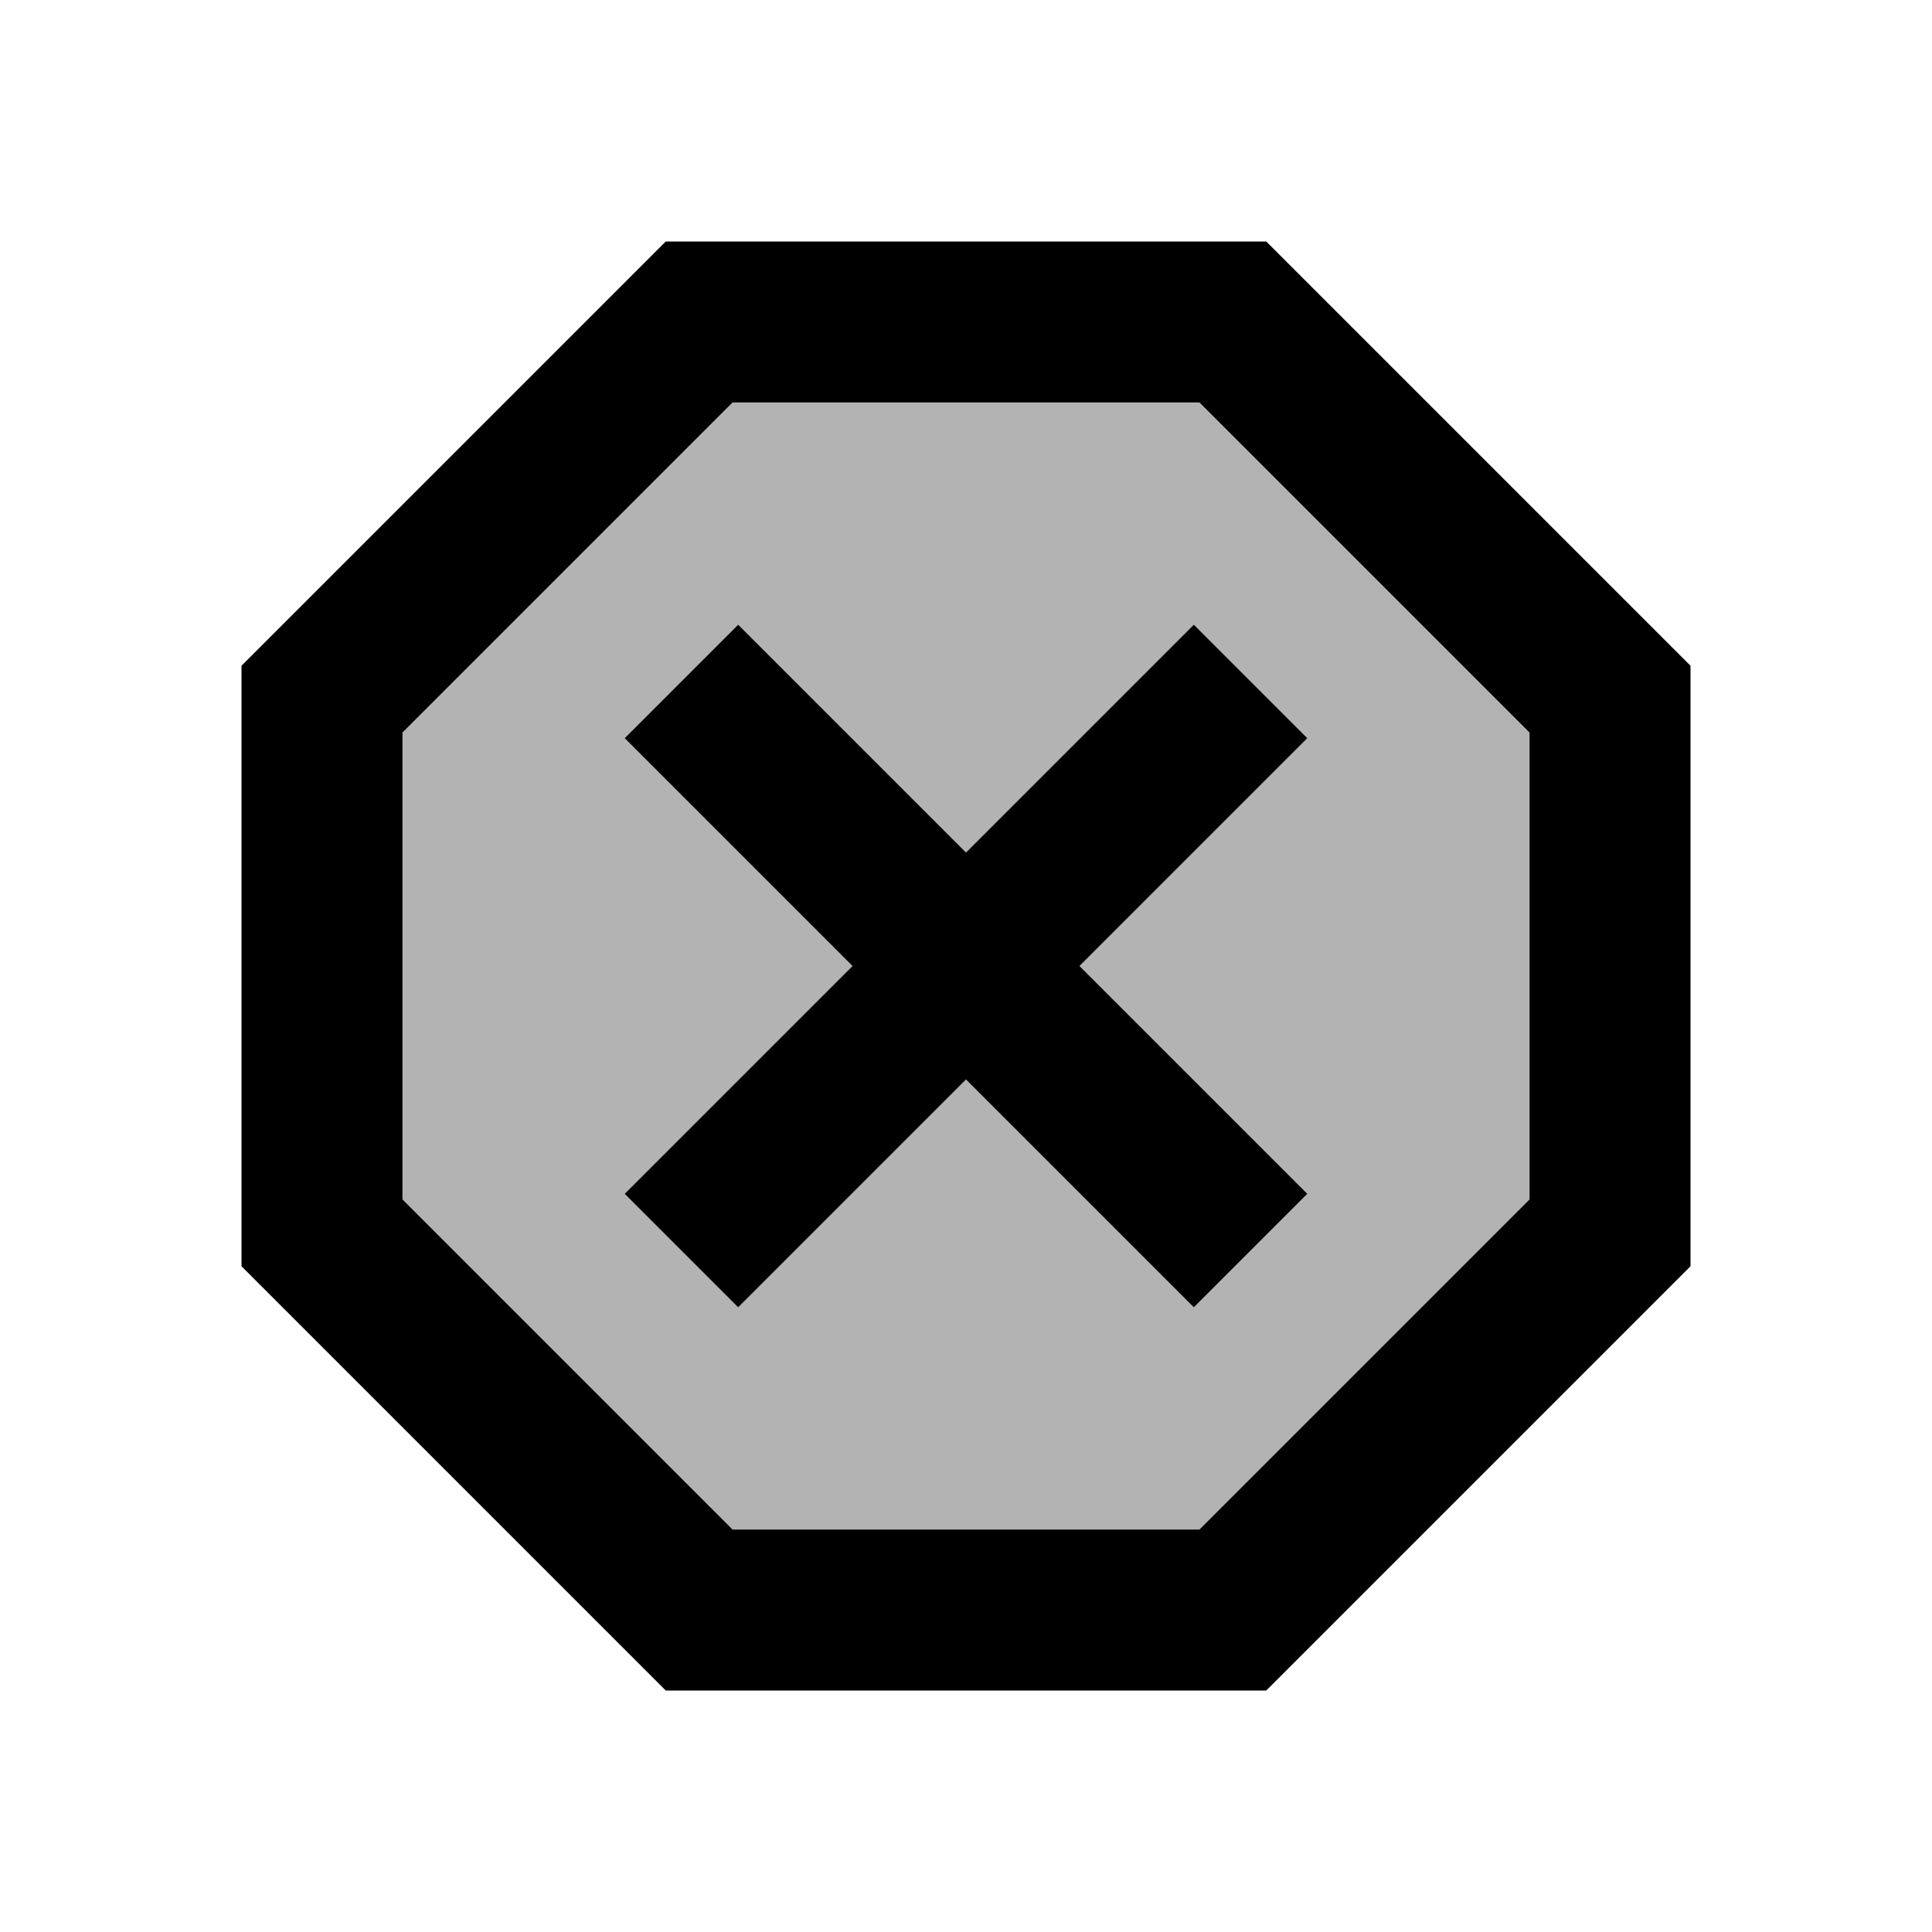
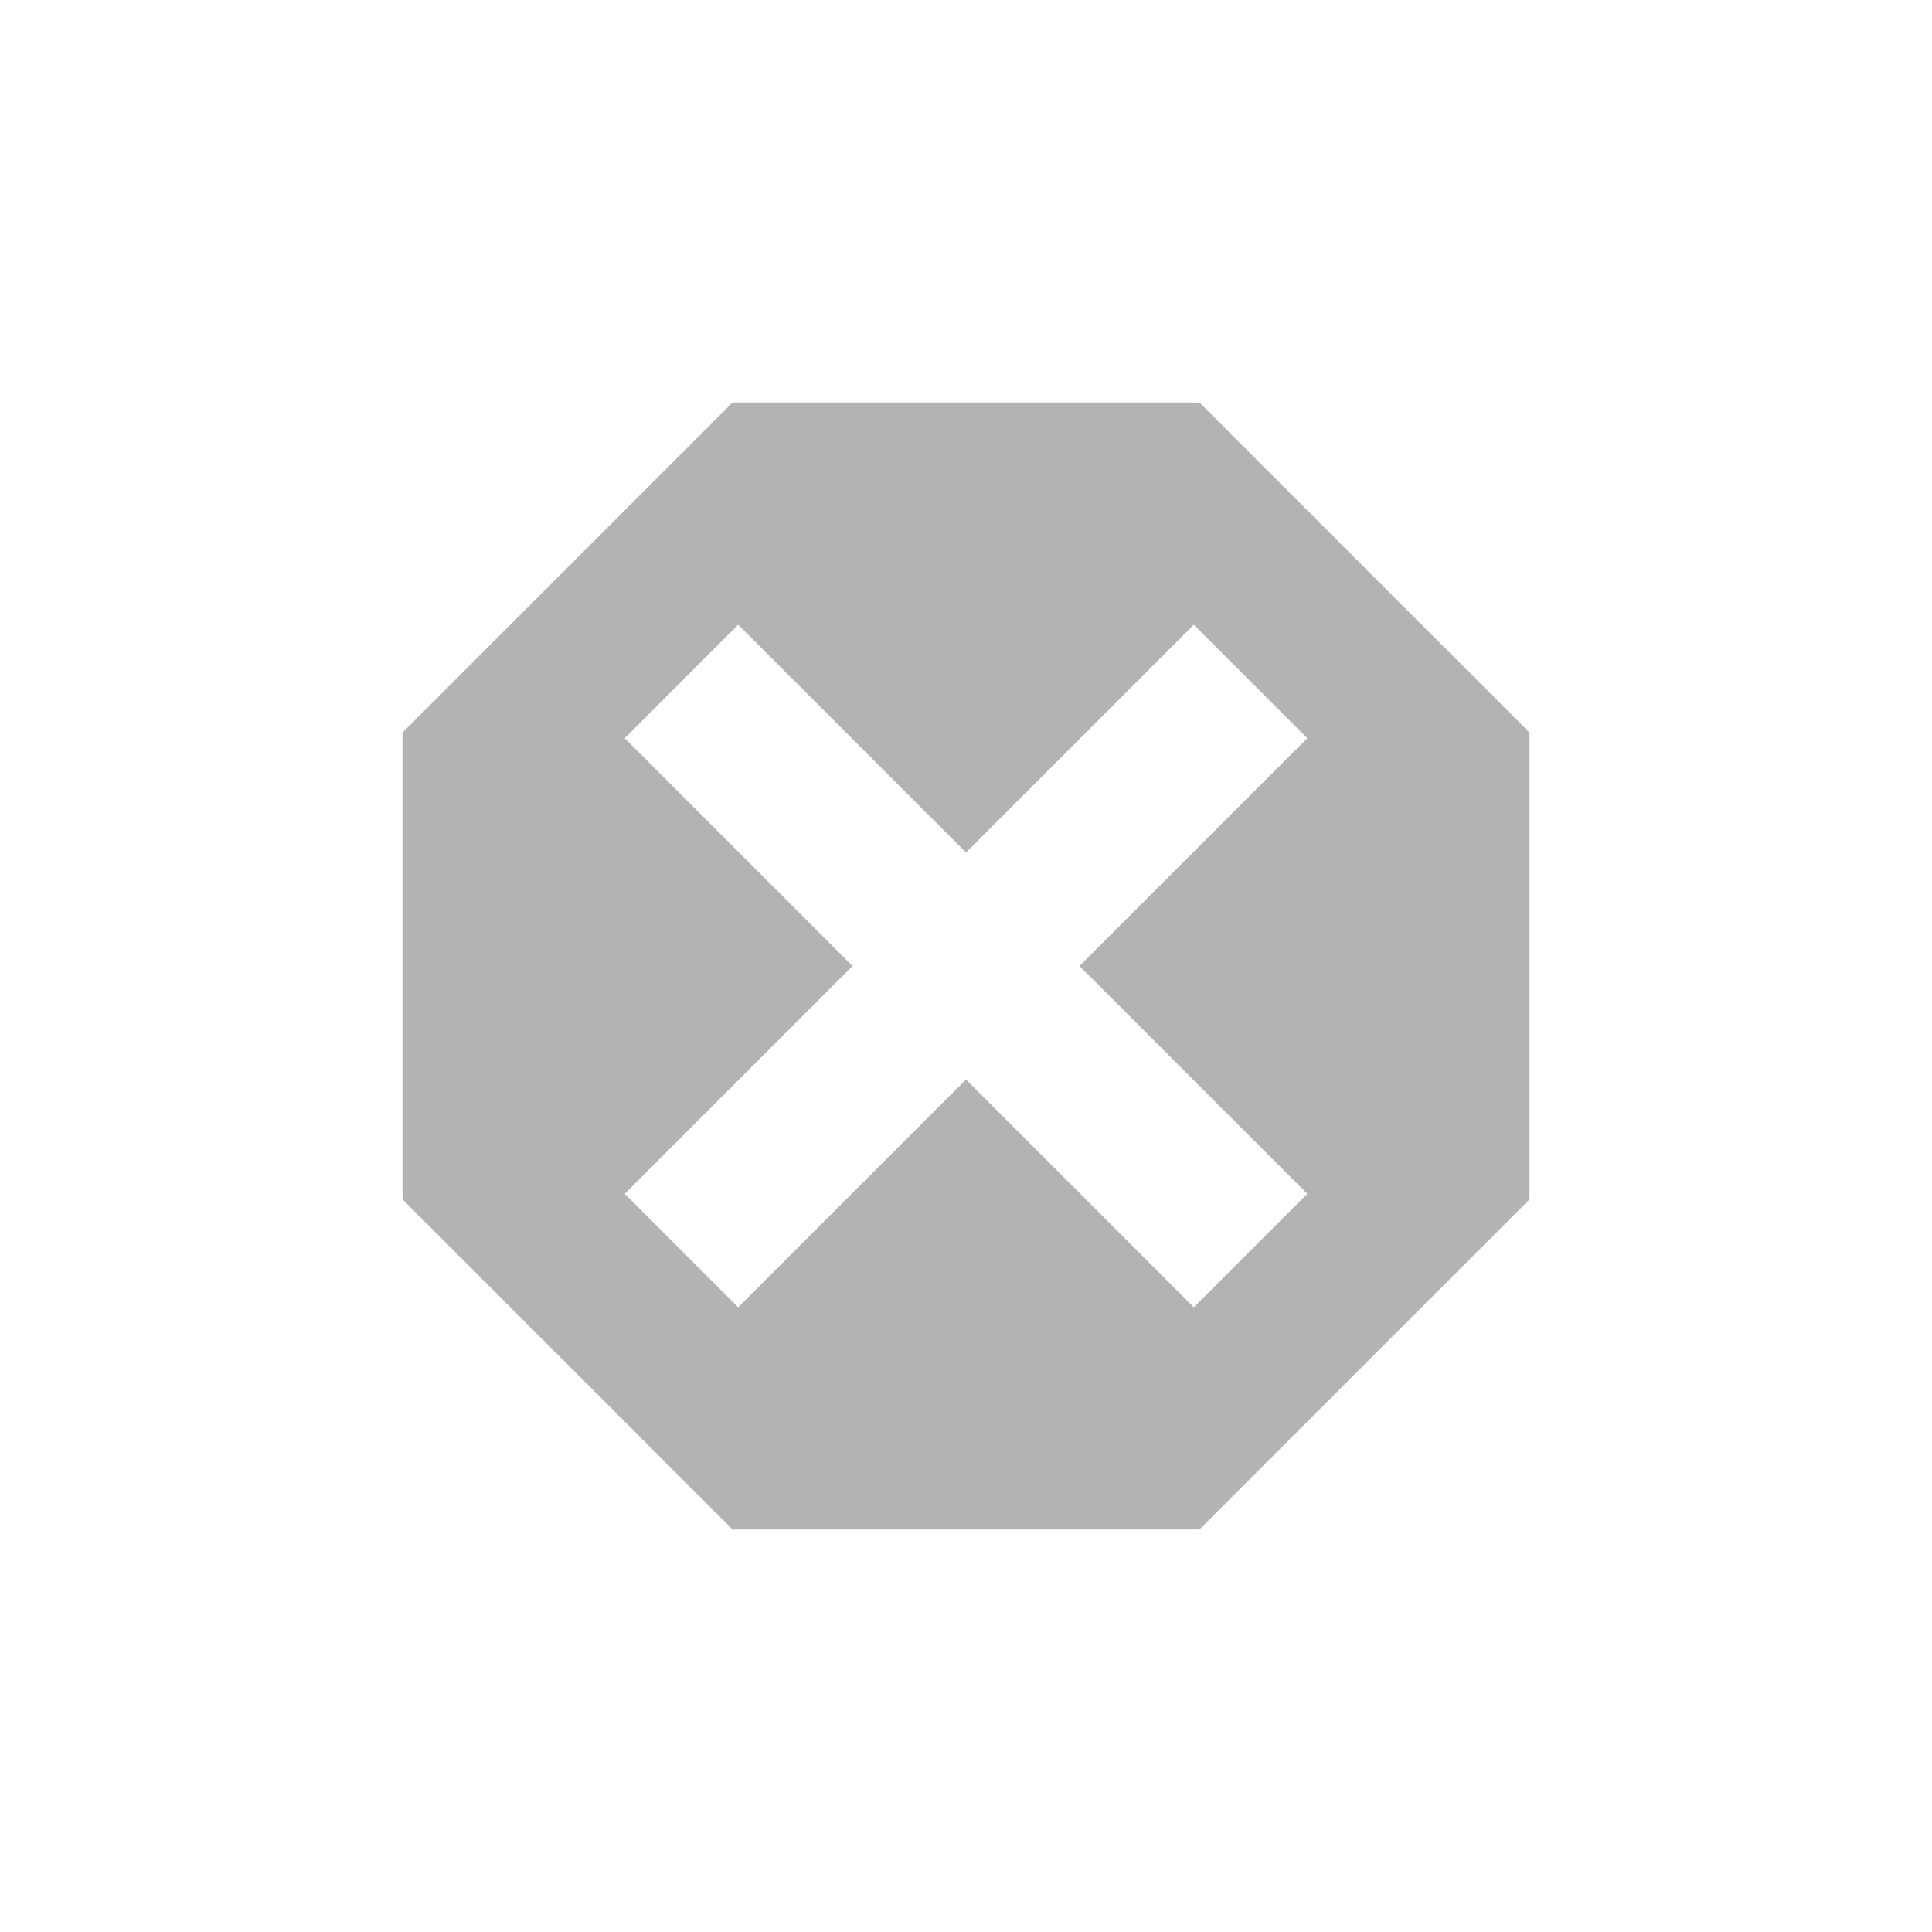
<svg xmlns="http://www.w3.org/2000/svg" width="24" height="24" viewBox="0 0 24 24">
  <path opacity=".3" d="M9.1 5L5 9.1v5.8L9.1 19h5.8l4.1-4.1V9.1L14.9 5H9.1zm7.14 9.83l-1.41 1.41L12 13.41l-2.83 2.83l-1.41-1.41L10.59 12L7.76 9.17l1.41-1.41L12 10.59l2.83-2.83l1.41 1.41L13.41 12l2.83 2.83z" />
-   <path d="M15.73 3H8.27L3 8.27v7.46L8.27 21h7.46L21 15.73V8.27L15.73 3zM19 14.9L14.9 19H9.1L5 14.9V9.1L9.1 5h5.8L19 9.1v5.8zm-4.17-7.14L12 10.59L9.17 7.76L7.76 9.17L10.59 12l-2.83 2.83l1.41 1.41L12 13.41l2.83 2.83l1.41-1.41L13.41 12l2.83-2.83l-1.41-1.41z" />
</svg>